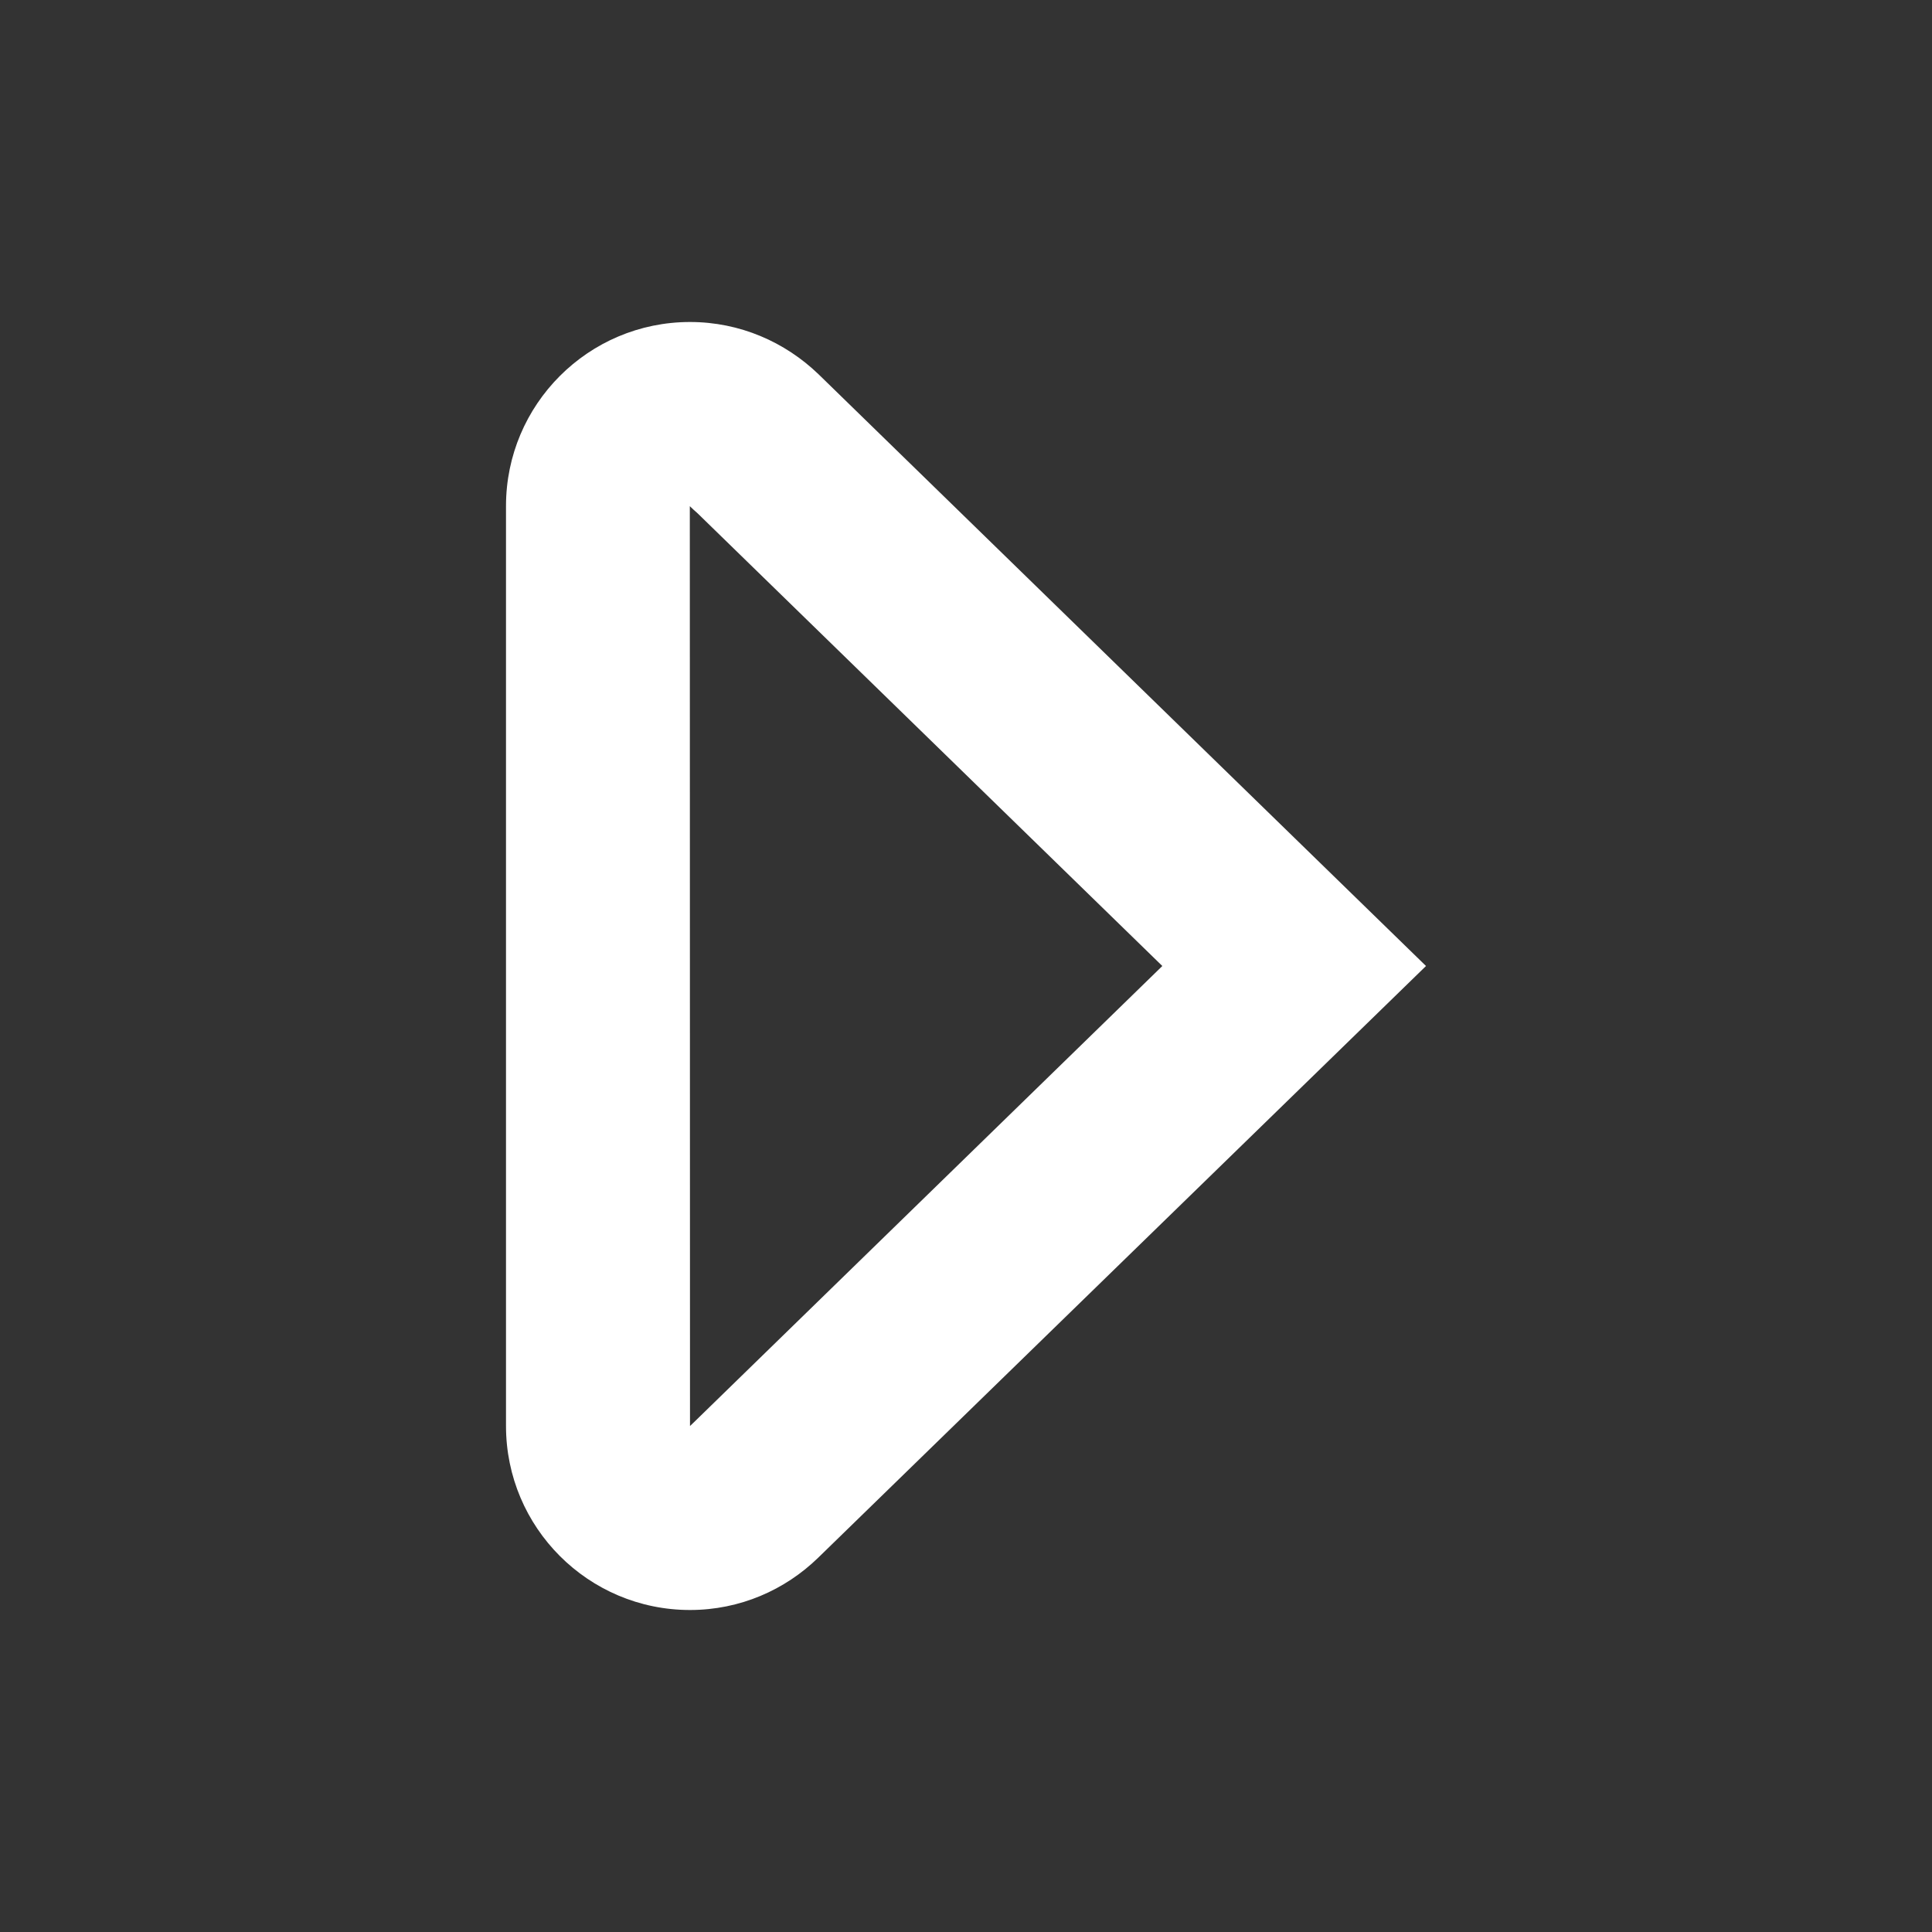
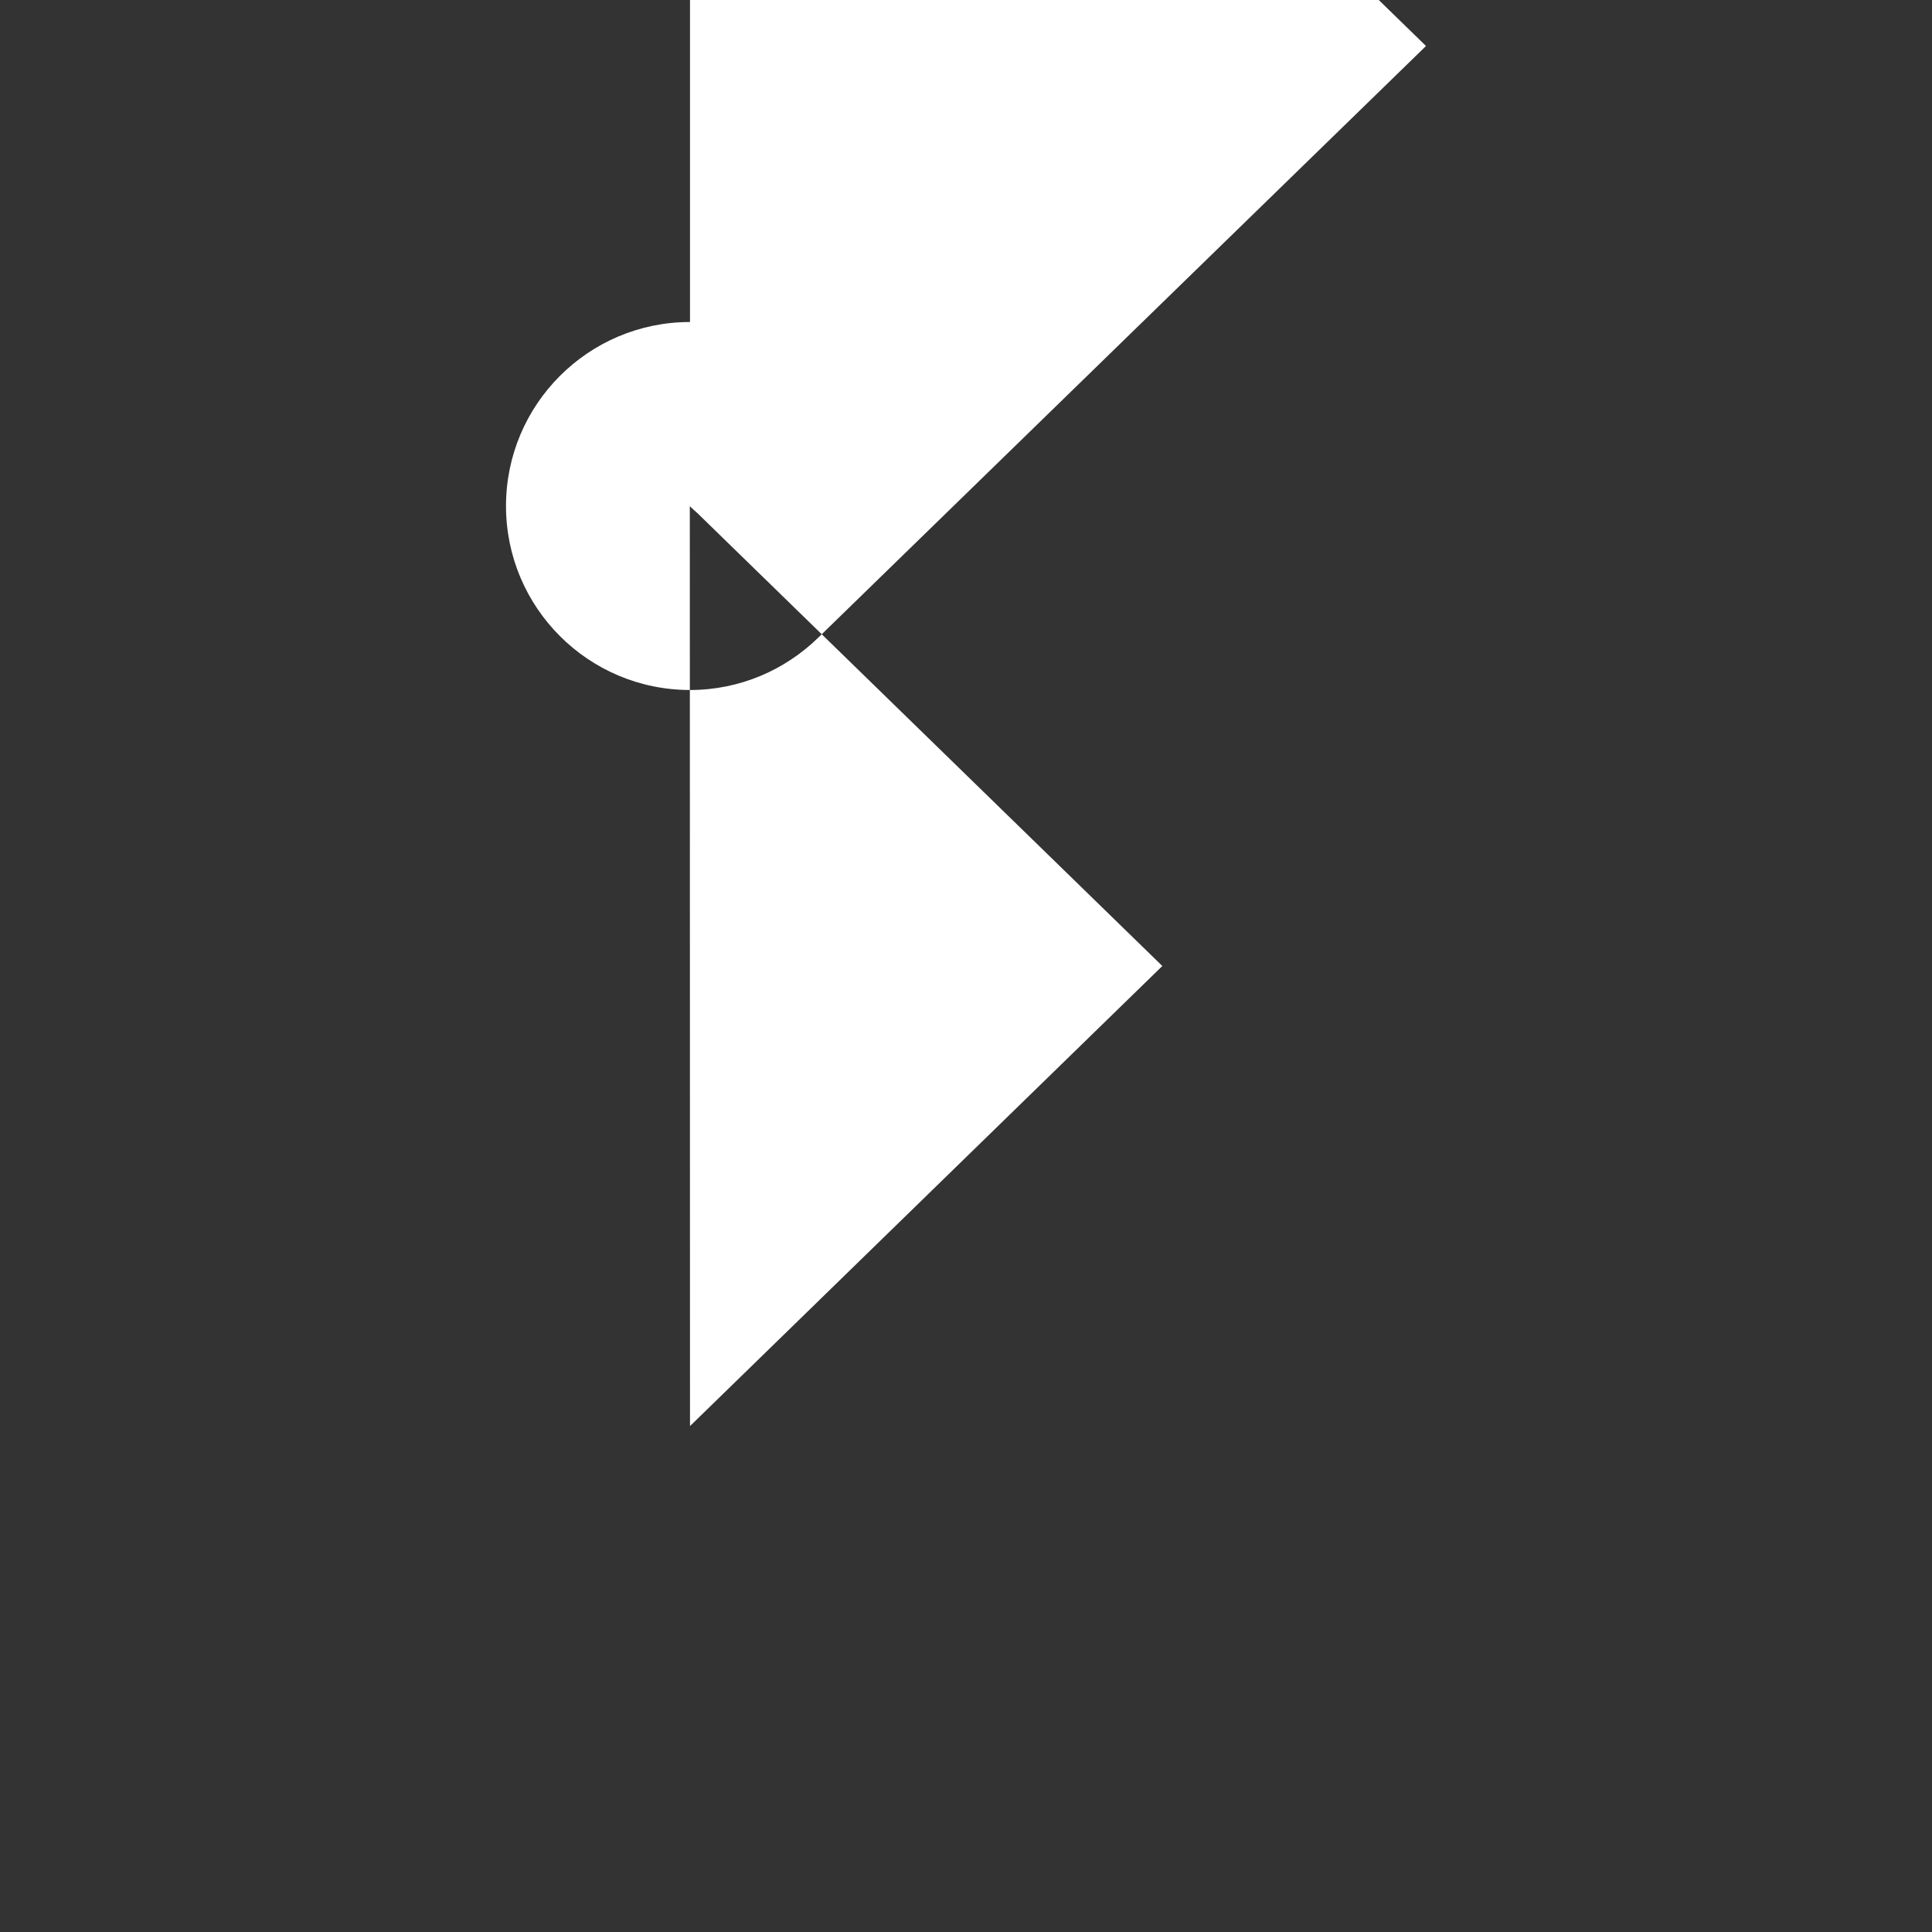
<svg xmlns="http://www.w3.org/2000/svg" version="1.1" width="768" height="768" viewBox="0 0 768 768">
  <rect x="0" y="0" width="768" height="768" fill="#333333" stroke="none" />
  <title />
  <style>
  path {
    fill: #FFF;
  }
  </style>
  <g id="icomoon-ignore" />
-   <path d="M274.213 201.216c0.987 0.95 2.048 1.937 3.109 2.853l184.721 179.931-186.368 181.54c-0.476 0.439-0.914 0.877-1.39 1.317l-0.073-365.641M274.286 128c-40.376 0-73.142 32.768-73.142 73.142v365.714c0 40.376 32.768 73.142 73.142 73.142 19.858 0 37.778-7.972 50.944-20.773 96.695-94.097 241.628-235.227 241.628-235.227s-144.933-141.13-241.517-235.264c-13.275-12.764-31.196-20.736-51.053-20.736z" />
+   <path d="M274.213 201.216c0.987 0.95 2.048 1.937 3.109 2.853l184.721 179.931-186.368 181.54c-0.476 0.439-0.914 0.877-1.39 1.317l-0.073-365.641M274.286 128c-40.376 0-73.142 32.768-73.142 73.142c0 40.376 32.768 73.142 73.142 73.142 19.858 0 37.778-7.972 50.944-20.773 96.695-94.097 241.628-235.227 241.628-235.227s-144.933-141.13-241.517-235.264c-13.275-12.764-31.196-20.736-51.053-20.736z" />
</svg>